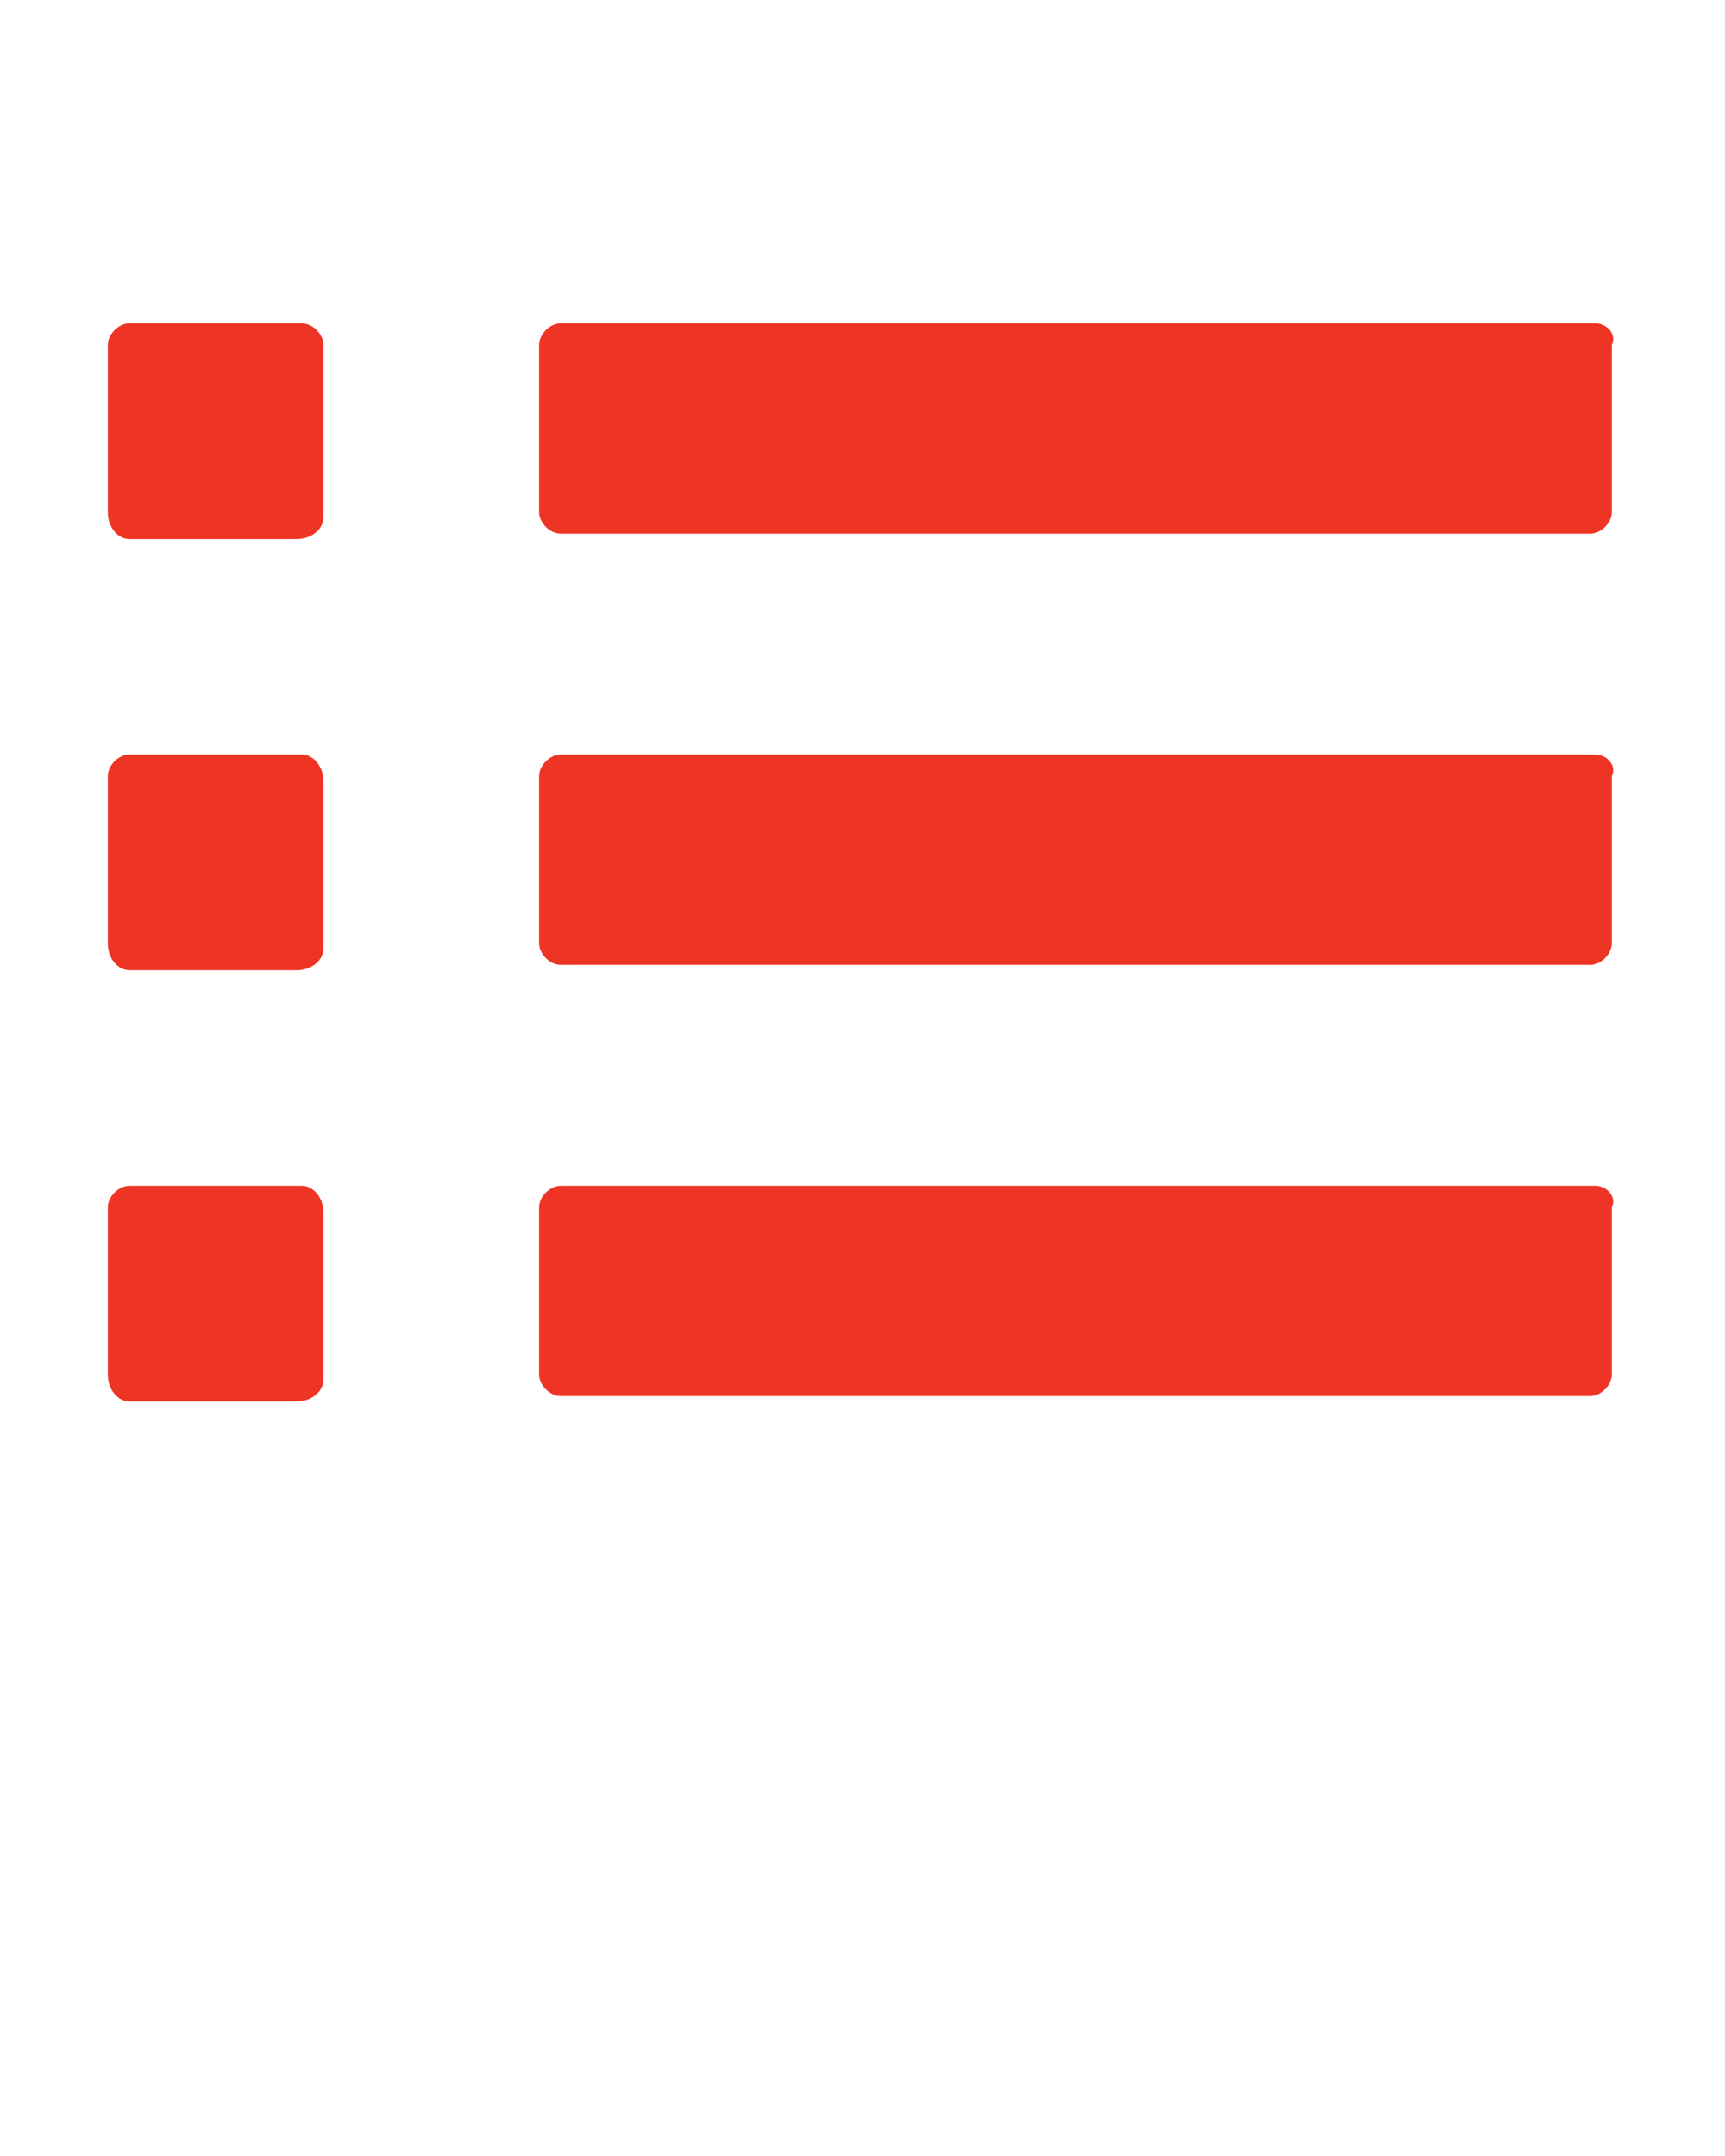
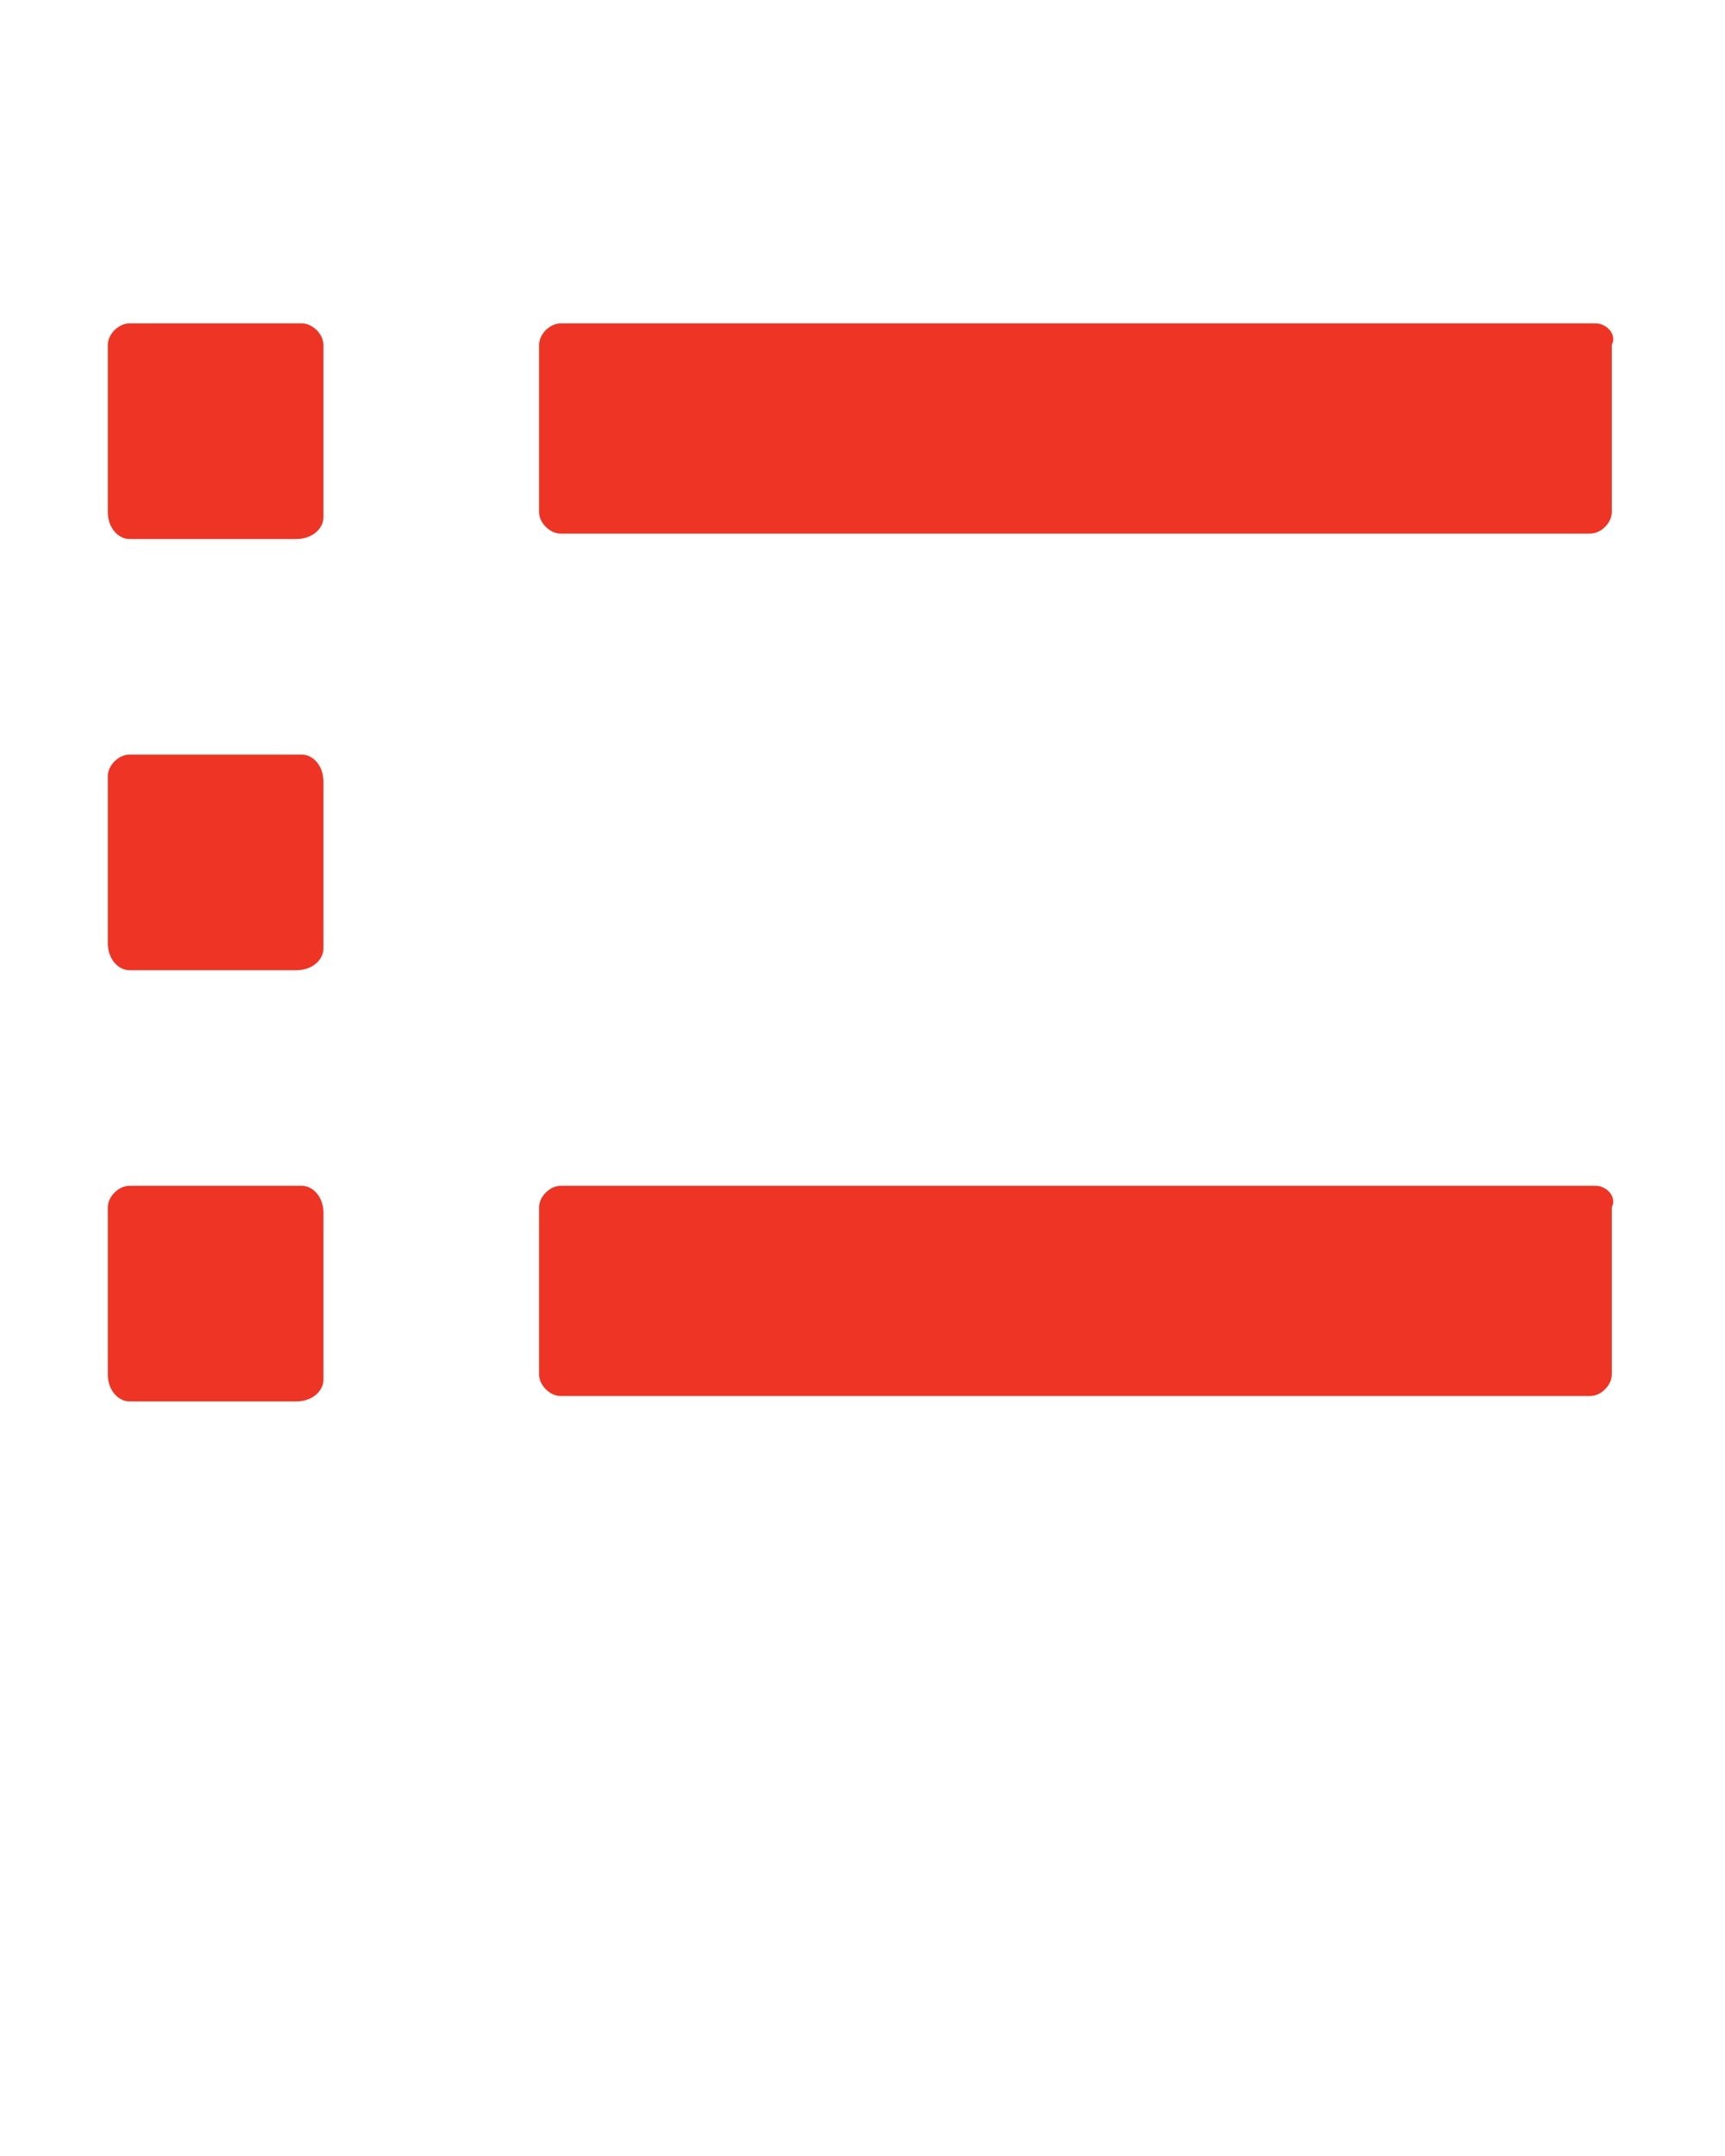
<svg xmlns="http://www.w3.org/2000/svg" version="1.1" x="0px" y="0px" viewBox="0 0 32 40" style="enable-background:new 0 0 32 32;" xml:space="preserve">
  <path fill="#ee3424" d="M5.6,14H2.4C2.2,14,2,14.2,2,14.4v3.1C2,17.8,2.2,18,2.4,18h3.1C5.8,18,6,17.8,6,17.6v-3.1C6,14.2,5.8,14,5.6,14z" />
-   <path fill="#ee3424" d="M29.6,14H10.4c-0.2,0-0.4,0.2-0.4,0.4v3.1c0,0.2,0.2,0.4,0.4,0.4h19.1c0.2,0,0.4-0.2,0.4-0.4v-3.1C30,14.2,29.8,14,29.6,14z  " />
  <path fill="#ee3424" d="M5.6,22H2.4C2.2,22,2,22.2,2,22.4v3.1C2,25.8,2.2,26,2.4,26h3.1C5.8,26,6,25.8,6,25.6v-3.1C6,22.2,5.8,22,5.6,22z" />
  <path fill="#ee3424" d="M29.6,22H10.4c-0.2,0-0.4,0.2-0.4,0.4v3.1c0,0.2,0.2,0.4,0.4,0.4h19.1c0.2,0,0.4-0.2,0.4-0.4v-3.1C30,22.2,29.8,22,29.6,22z  " />
  <path fill="#ee3424" d="M5.6,6H2.4C2.2,6,2,6.2,2,6.4v3.1C2,9.8,2.2,10,2.4,10h3.1C5.8,10,6,9.8,6,9.6V6.4C6,6.2,5.8,6,5.6,6z" />
  <path fill="#ee3424" d="M29.6,6H10.4C10.2,6,10,6.2,10,6.4v3.1c0,0.2,0.2,0.4,0.4,0.4h19.1c0.2,0,0.4-0.2,0.4-0.4V6.4C30,6.2,29.8,6,29.6,6z" />
</svg>